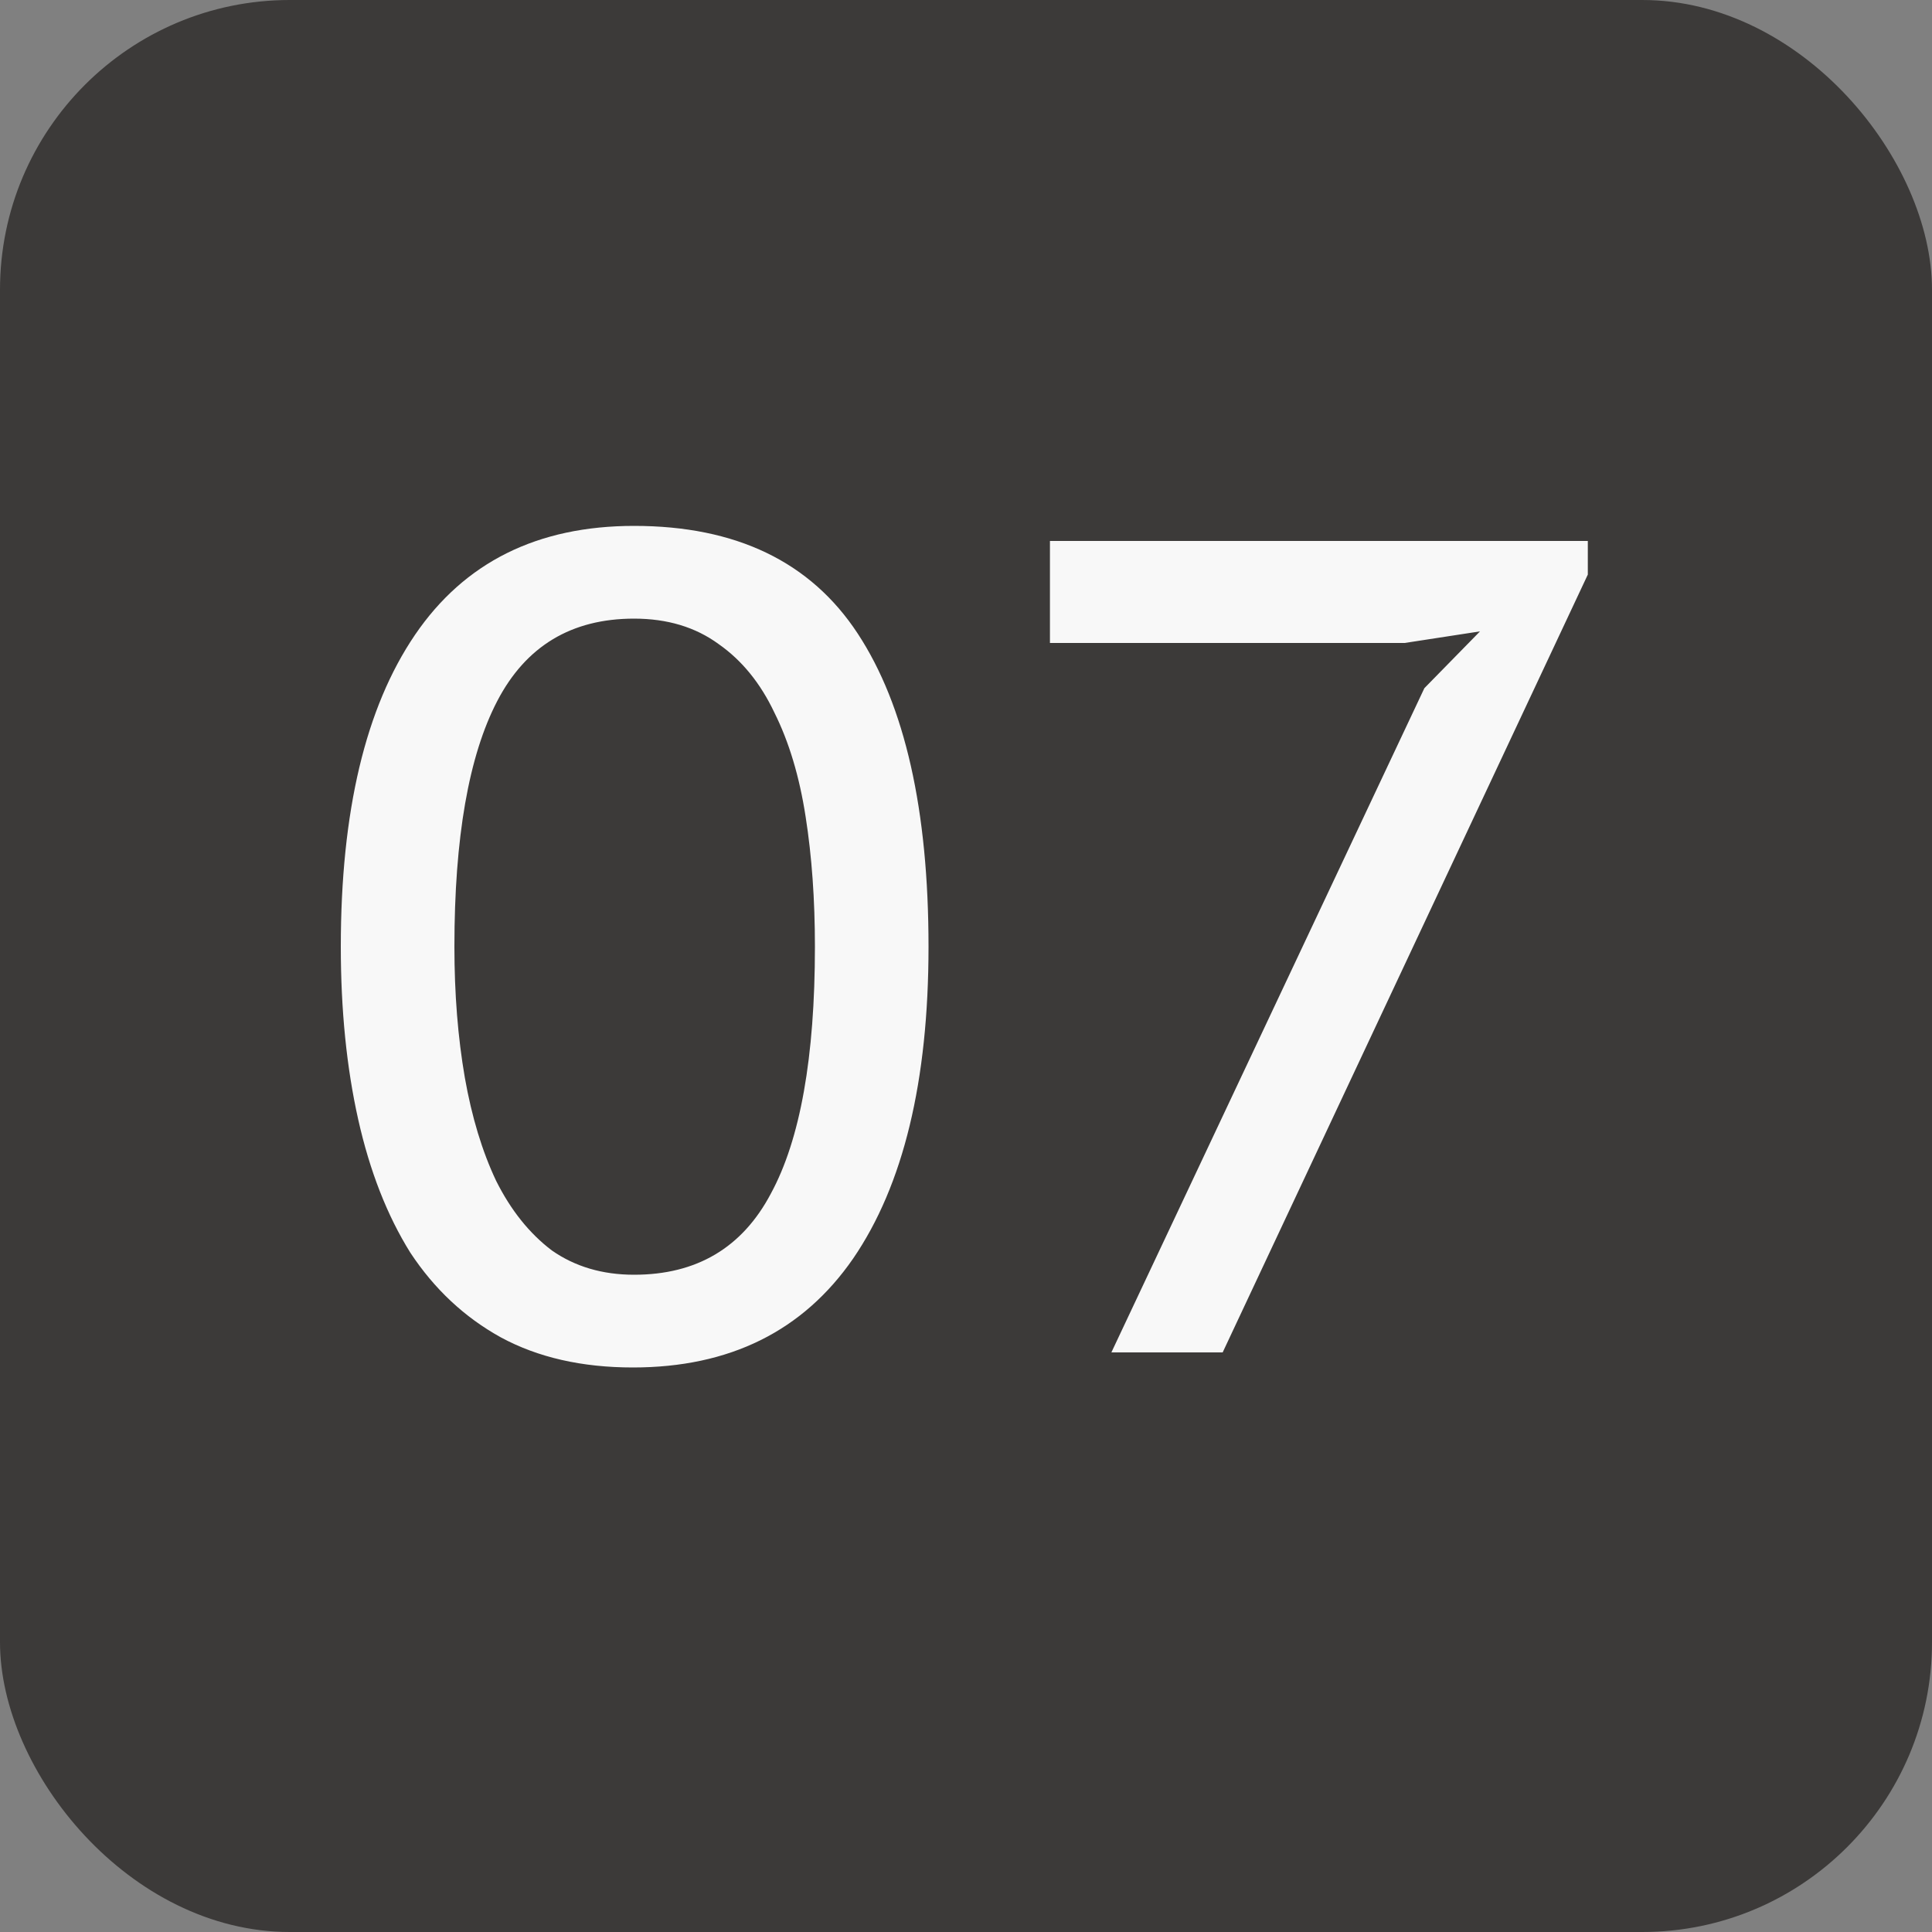
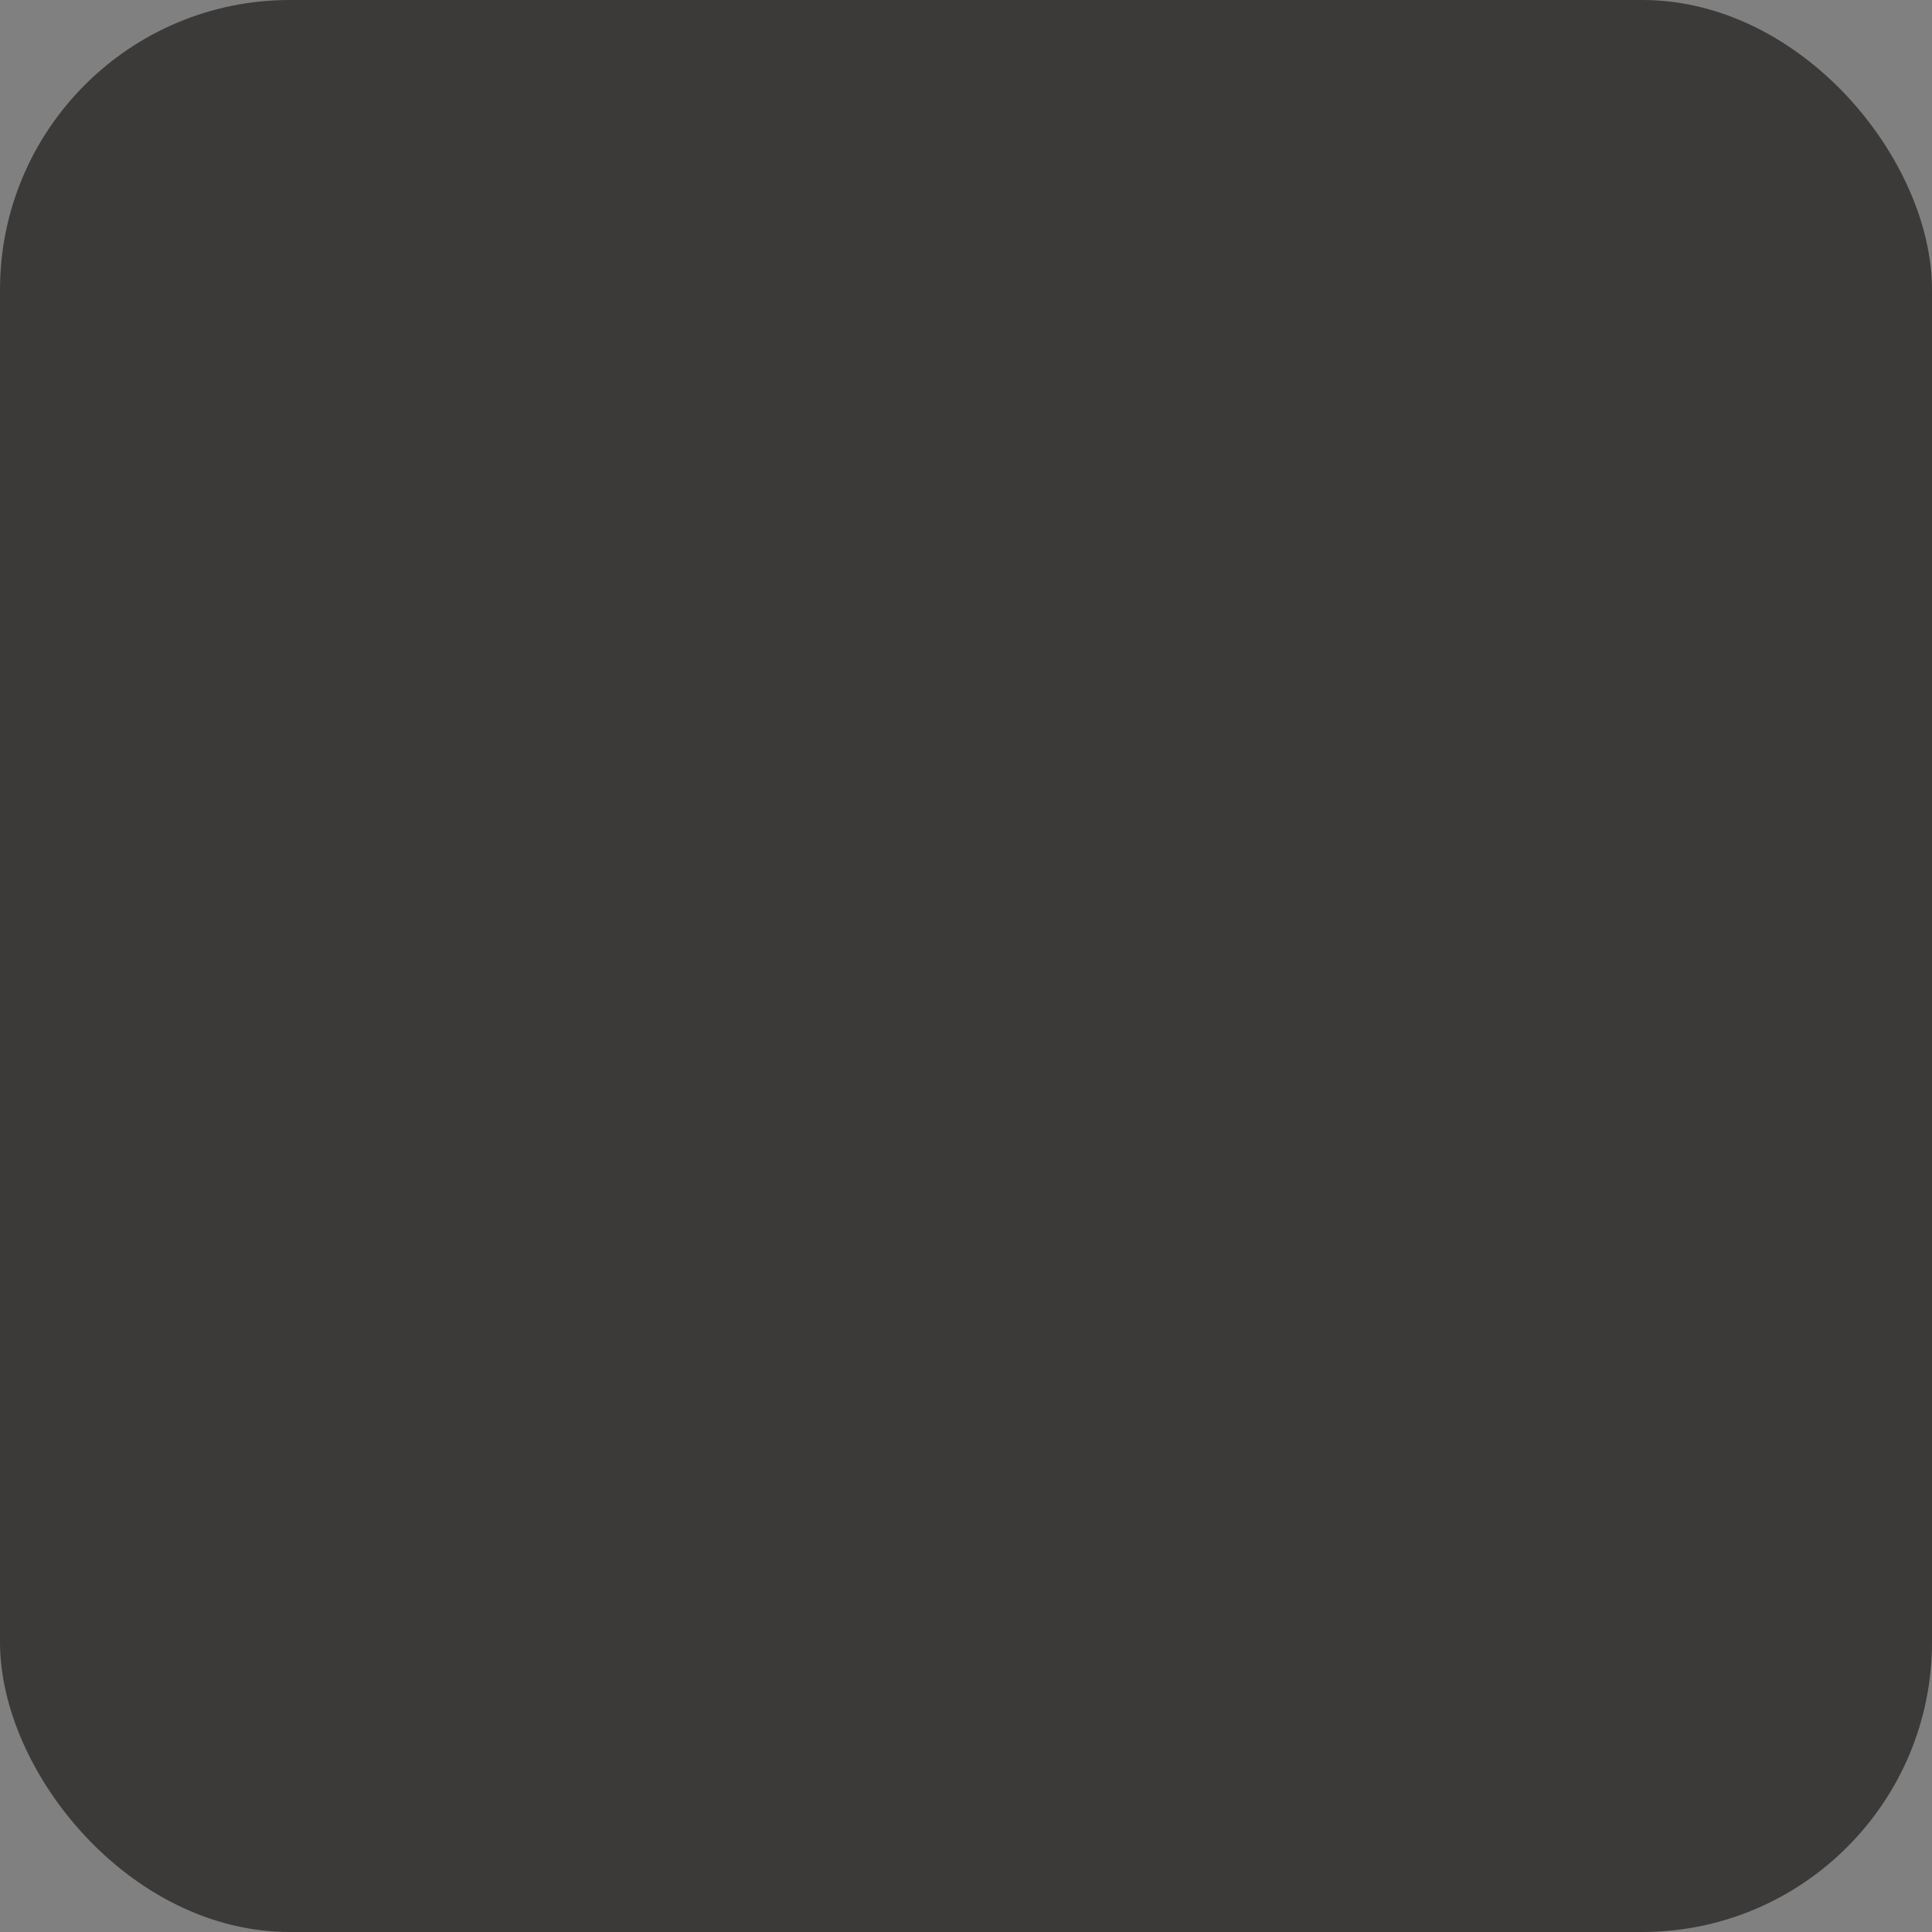
<svg xmlns="http://www.w3.org/2000/svg" width="20" height="20" viewBox="0 0 20 20" fill="none">
  <rect x="0" y="0" width="20" height="20" fill="#808080" stroke="none" />
  <rect width="20" height="20" rx="3" fill="#3C3A39" />
-   <path d="M3.528 9.8C3.528 8.4 3.784 7.324 4.296 6.572C4.808 5.82 5.564 5.444 6.564 5.444C7.62 5.444 8.392 5.816 8.88 6.56C9.368 7.304 9.612 8.384 9.612 9.8C9.612 11.192 9.352 12.268 8.832 13.028C8.312 13.78 7.552 14.156 6.552 14.156C6.024 14.156 5.568 14.052 5.184 13.844C4.808 13.636 4.496 13.344 4.248 12.968C4.008 12.584 3.828 12.124 3.708 11.588C3.588 11.052 3.528 10.456 3.528 9.8ZM4.704 9.8C4.704 10.288 4.74 10.74 4.812 11.156C4.884 11.564 4.992 11.92 5.136 12.224C5.288 12.528 5.48 12.768 5.712 12.944C5.952 13.112 6.236 13.196 6.564 13.196C7.212 13.196 7.684 12.916 7.98 12.356C8.284 11.796 8.436 10.944 8.436 9.8C8.436 9.312 8.404 8.864 8.34 8.456C8.276 8.04 8.168 7.68 8.016 7.376C7.872 7.072 7.68 6.836 7.44 6.668C7.2 6.492 6.908 6.404 6.564 6.404C5.916 6.404 5.444 6.688 5.148 7.256C4.852 7.824 4.704 8.672 4.704 9.8ZM11.505 14L14.745 7.124L15.321 6.536L14.541 6.656H10.869V5.6H16.437V5.948L12.657 14H11.505Z" fill="#F8F8F8" />
</svg>